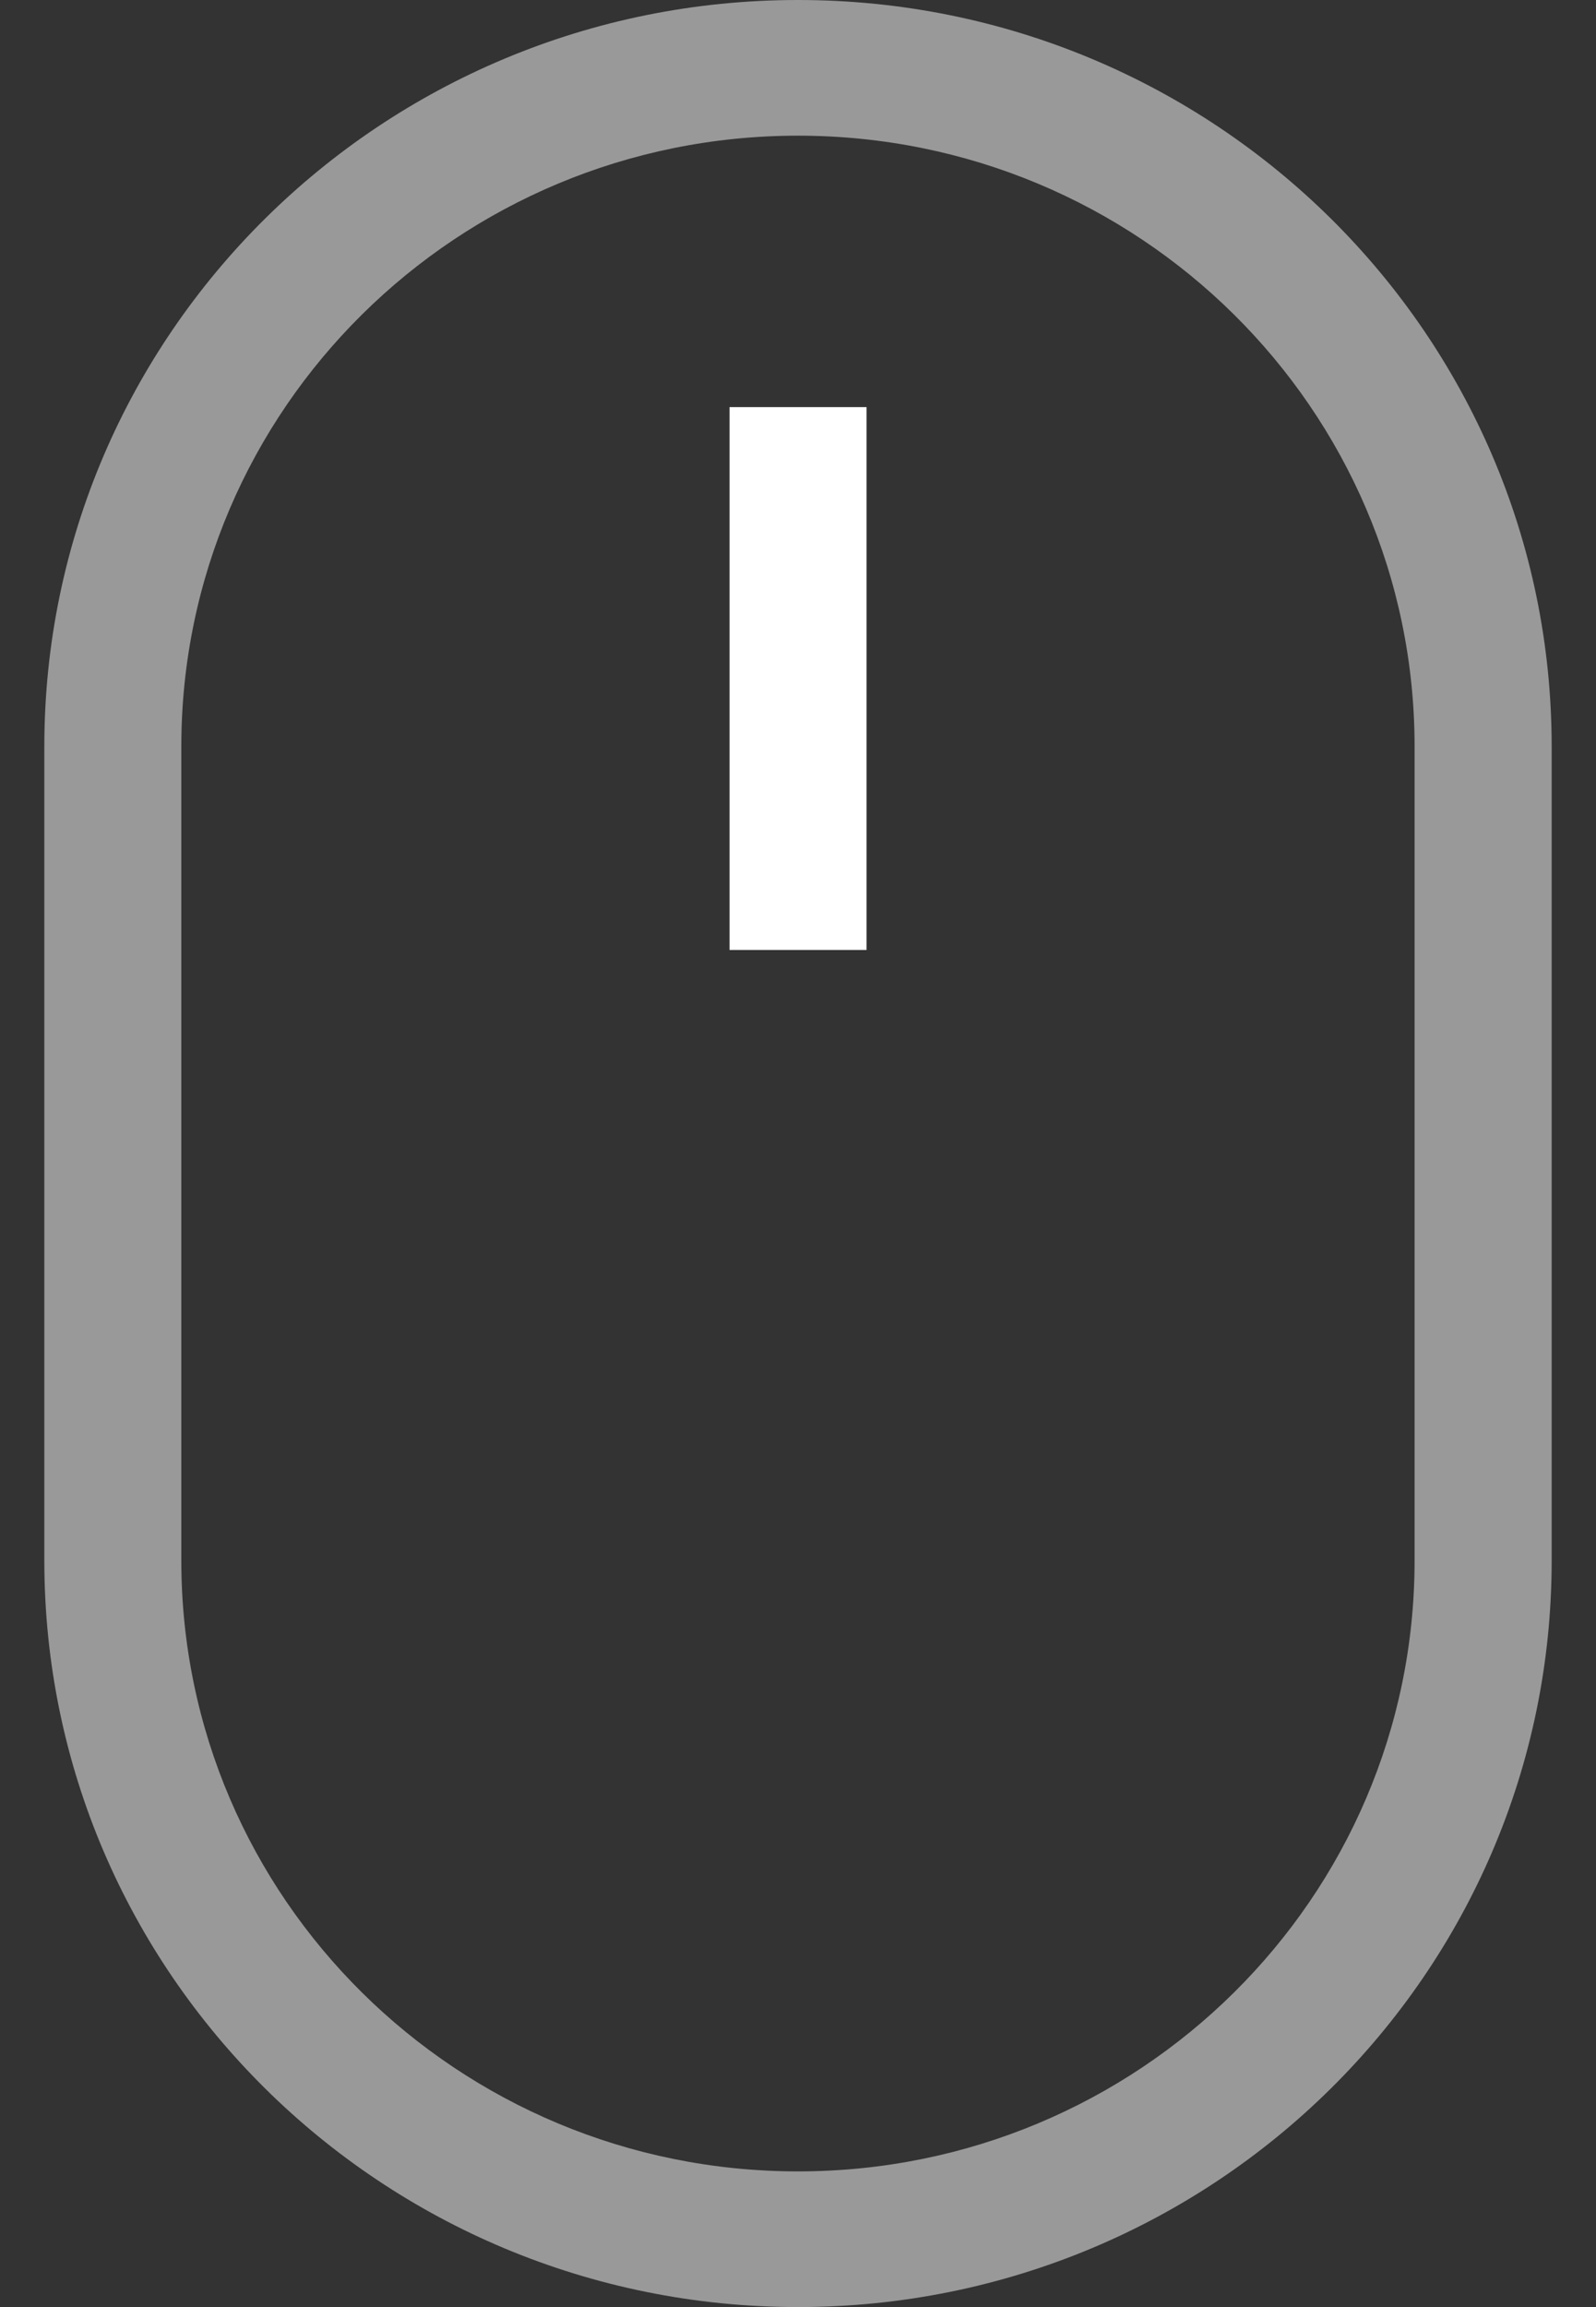
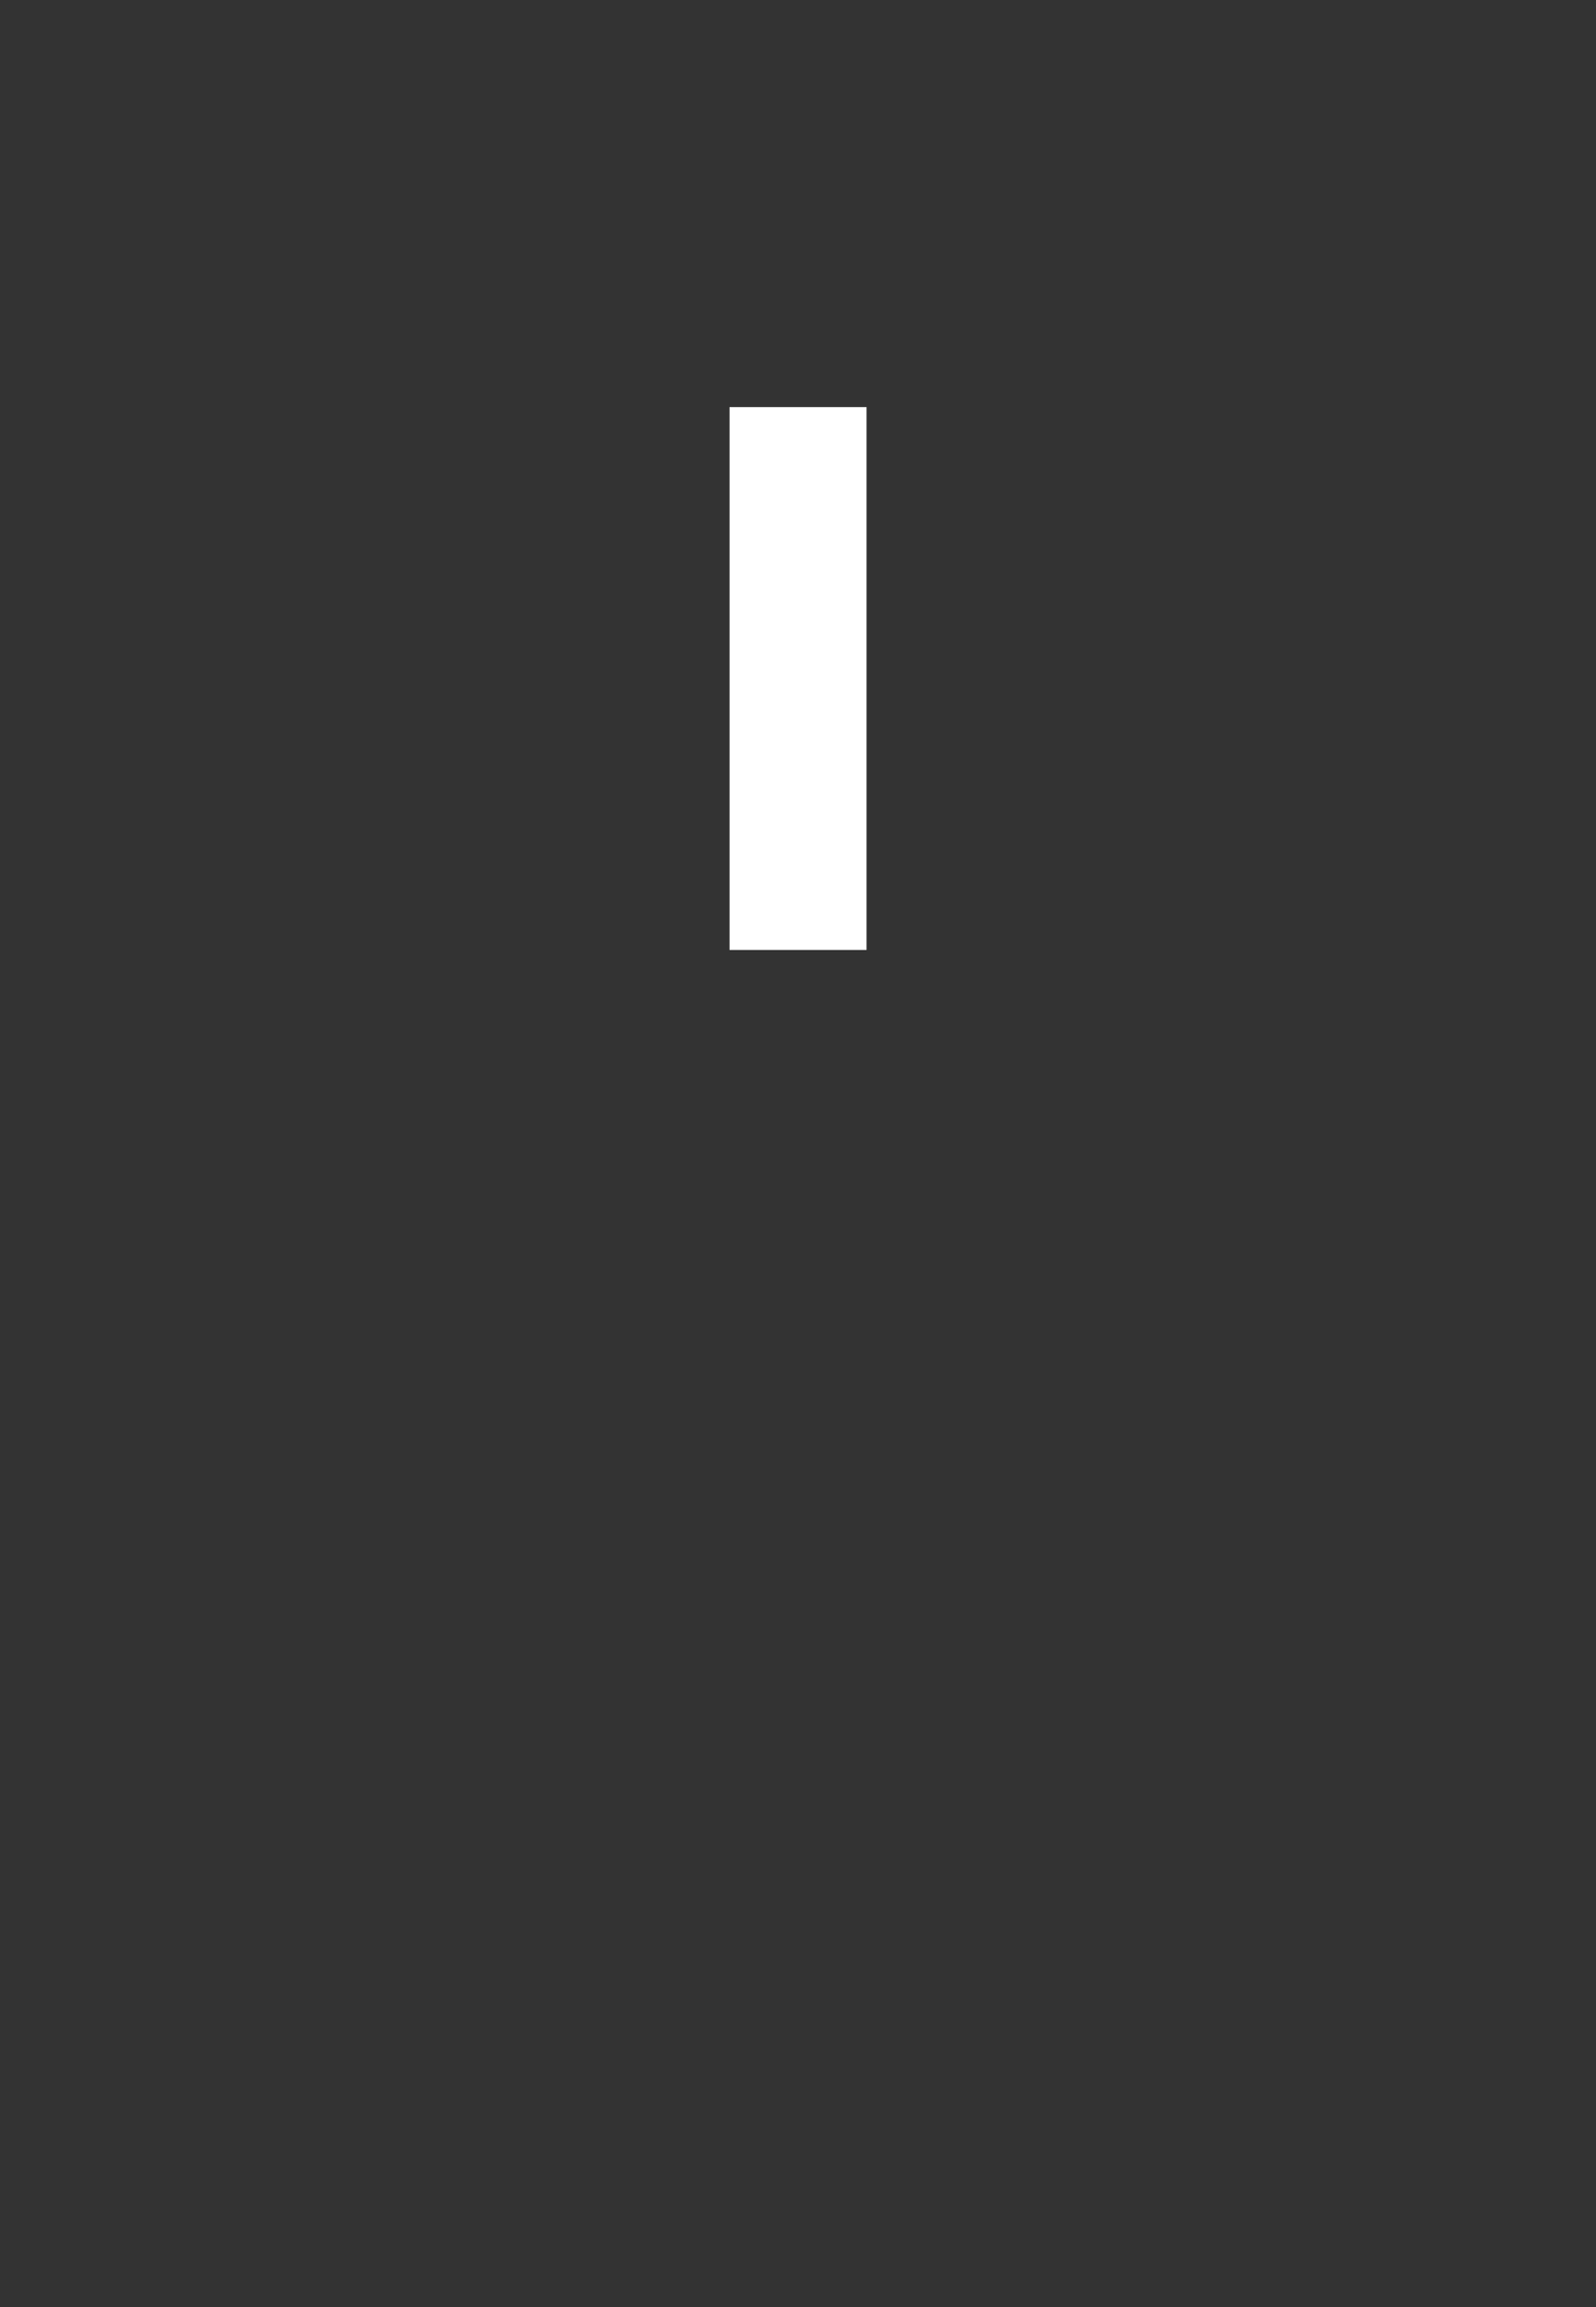
<svg xmlns="http://www.w3.org/2000/svg" width="18" height="26" viewBox="0 0 18 26" fill="none">
  <rect x="0" y="0" width="18" height="26" fill="#333333" stroke="none" />
-   <path opacity="0.5" fill-rule="evenodd" clip-rule="evenodd" d="M15.954 17.588V8.412C15.954 4.611 12.841 1.529 9 1.529C5.159 1.529 2.045 4.611 2.045 8.412V17.588C2.045 21.389 5.159 24.471 9 24.471C12.841 24.471 15.954 21.389 15.954 17.588ZM9 0C4.306 0 0.5 3.766 0.5 8.412V17.588C0.5 22.234 4.306 26 9 26C13.694 26 17.5 22.234 17.5 17.588V8.412C17.5 3.766 13.694 0 9 0Z" fill="#fff" />
  <path fill-rule="evenodd" clip-rule="evenodd" d="M8.228 10.706V4.588H9.773V10.706H8.228Z" fill="#ffffff" />
</svg>